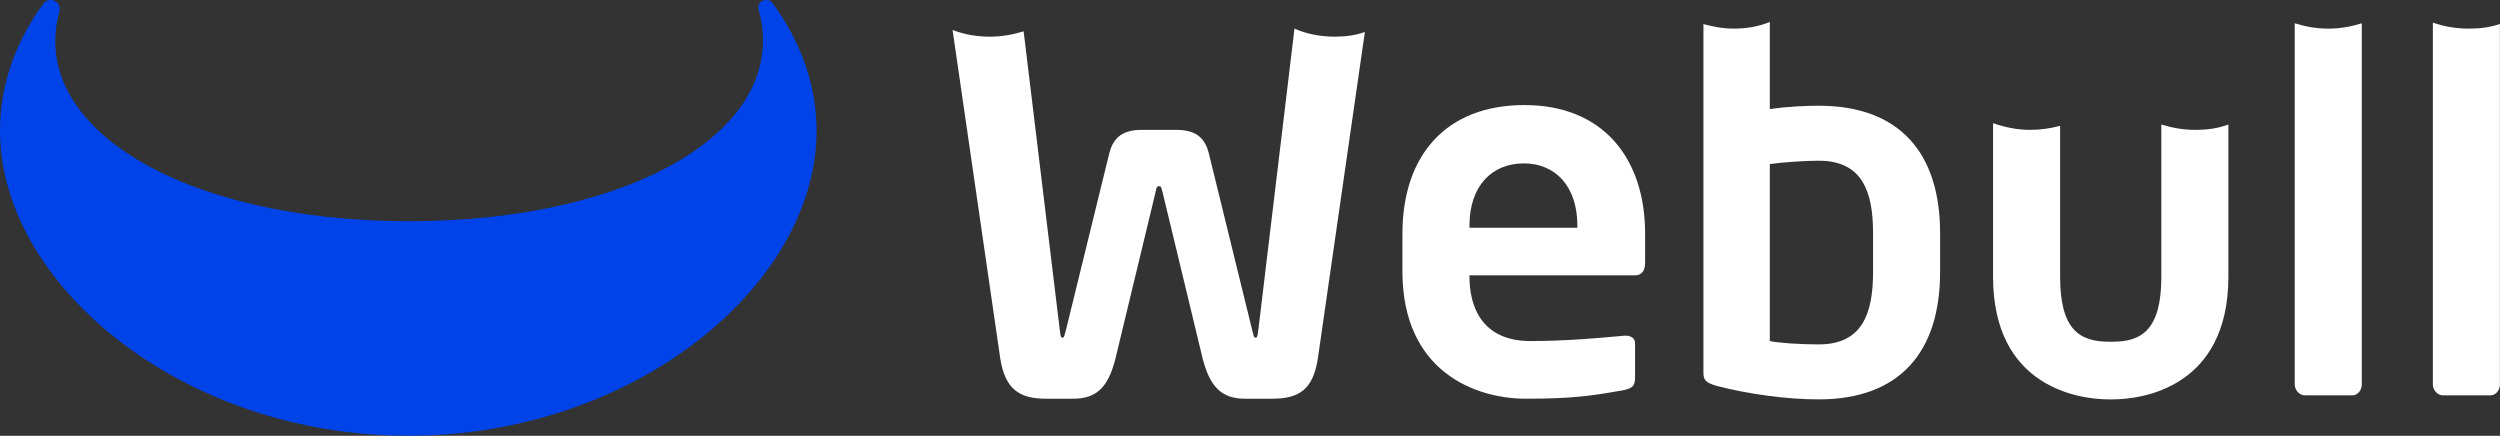
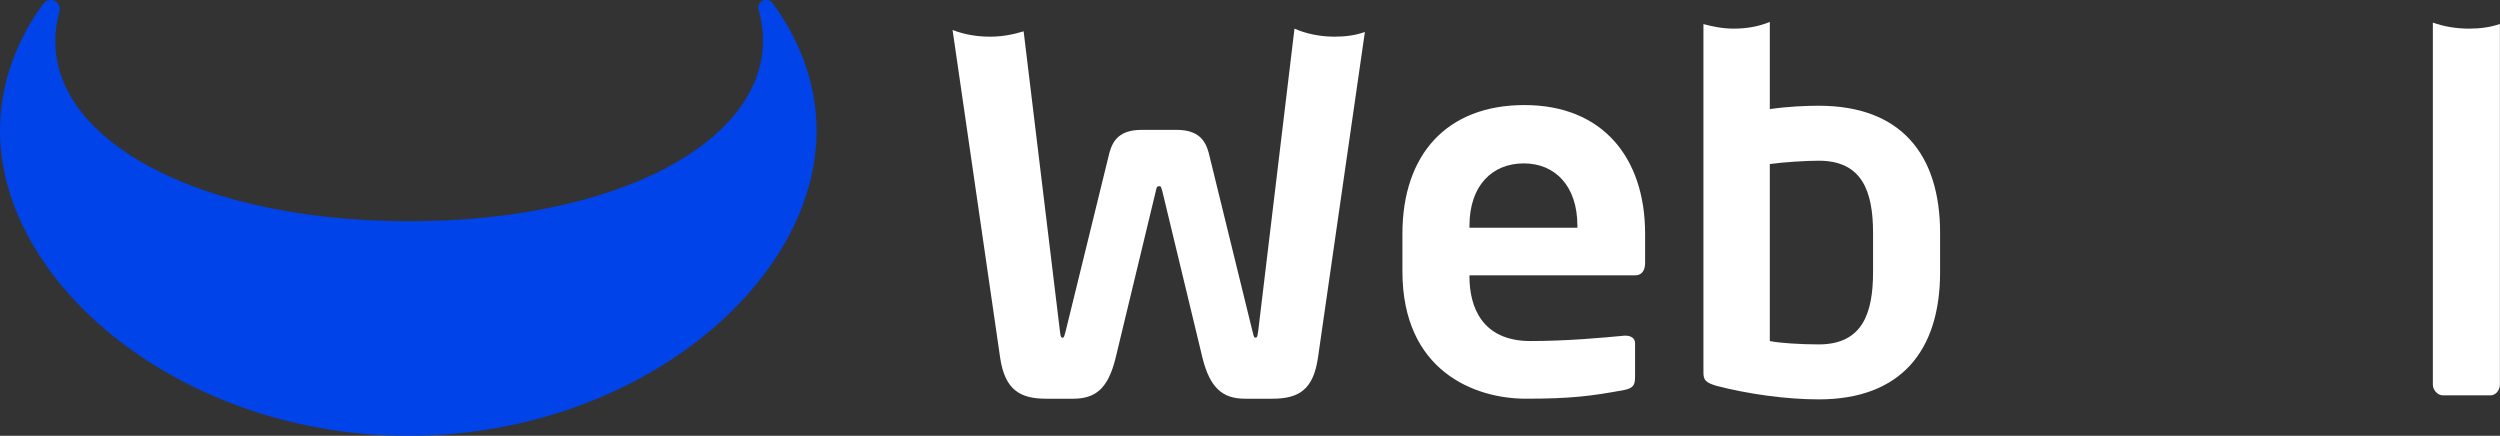
<svg xmlns="http://www.w3.org/2000/svg" version="1.1" id="Layer_1" x="0px" y="0px" viewBox="0 0 372.9 65" style="enable-background:new 0 0 372.9 65;" xml:space="preserve">
  <rect x="0" y="0" width="372.9" height="65" fill="#333333" stroke="none" />
  <style type="text/css">
  .st0{fill-rule:evenodd;clip-rule:evenodd;fill:#0043E9;}
	.st1{fill-rule:evenodd;clip-rule:evenodd;fill:#FFFFFF;}
 </style>
  <desc>
  Created with Sketch.
 </desc>
  <g id="帮助">
    <g id="详情问题列表页3" transform="translate(-360, -32)">
      <g id="编组-16">
        <g id="编组-12" transform="translate(360, 32)">
          <g id="分组-2">
            <g id="分组">
              <path id="路径" class="st0" d="M6.5,0.5C6.7,0.2,7.1,0,7.6,0c0.7,0,1.3,0.6,1.3,1.3c0,0.1,0,0.2,0,0.3c0,0,0,0,0,0        c0,0,0,0,0,0C4,18.9,27.2,33,61,33c33.8,0,56.9-14,52.2-31.4l0,0c0-0.1-0.1-0.3-0.1-0.4c0-0.7,0.5-1.2,1.2-1.2        c0.5,0,0.9,0.3,1.1,0.7c4,5.5,6.3,11.8,6.4,18.4c0.3,23.2-27,45.9-60.9,45.9S-0.3,42.2,0,19.1C0.1,12.4,2.4,6.1,6.5,0.5z">
       </path>
            </g>
          </g>
          <g id="分组_1_" transform="translate(34, 0)">
            <g id="Group-22-Copy-2" transform="translate(0.785, 0.771)">
              <path id="Combined-Shape" class="st1" d="M107.3,3.7c1.8,0.7,3.7,1,5.6,1c1.7,0,3.4-0.3,5-0.8l5.4,44.6        c0.1,0.7,0.1,1.1,0.4,1.1c0.3,0,0.3-0.5,0.5-1.1l6.5-26.5c0.5-1.8,1.5-3.4,4.8-3.4h5.2c3.3,0,4.3,1.6,4.8,3.4l6.5,26.5        c0.2,0.7,0.2,1.1,0.5,1.1c0.3,0,0.3-0.5,0.4-1.1l5.4-45c1.8,0.8,3.9,1.2,6,1.2c1.6,0,3.1-0.2,4.5-0.7l-7,48.6        c-0.7,4.8-2.9,6.1-6.8,6.1h-4.1c-3.4,0-5.2-1.7-6.3-6l-6-24.9c-0.2-0.7-0.2-0.8-0.5-0.8c-0.3,0-0.4,0.2-0.5,0.8l-6,24.9        c-1.1,4.4-2.9,6-6.3,6h-4.1c-3.9,0-6.1-1.4-6.8-6.1L107.3,3.7z">
       </path>
              <path id="Combined-Shape_1_" class="st1" d="M210.6,38.4c0,1.2-0.5,1.9-1.5,1.9h-24.7v0.2c0,4.4,1.8,9.6,9.1,9.6        c5.5,0,10.8-0.5,14-0.8h0.2c0.8,0,1.4,0.4,1.4,1.1v5c0,1.2-0.2,1.7-1.6,2c-4.9,0.9-7.9,1.3-14.7,1.3c-7.6,0-18.4-4.1-18.4-19        v-5.6c0-11.8,6.6-19.2,18.2-19.2c11.7,0,18,7.9,18,19.2V38.4z M200.5,33.2v-0.3c0-5.9-3.3-9.3-8-9.3c-4.7,0-8.1,3.3-8.1,9.3        v0.3H200.5z">
       </path>
              <path id="Combined-Shape_2_" class="st1" d="M219.2,2.8c1.5,0.4,3,0.7,4.6,0.7c1.9,0,3.7-0.3,5.4-1v13        c2.8-0.4,5.5-0.5,7.3-0.5c12.2,0,18.1,7.2,18.1,19v5.8c0,11.8-5.9,19-18.1,19c-4.9,0-10.5-0.8-15.2-2c-1.7-0.5-2-0.9-2-2V2.8z         M244.6,39.8V34c0-6.2-1.6-10.8-8.1-10.8c-1.8,0-5.2,0.2-7.3,0.5v26.4c1.4,0.3,4.6,0.5,7.3,0.5C243,50.6,244.6,46,244.6,39.8z        ">
       </path>
-               <path id="Combined-Shape_3_" class="st1" d="M297.6,17.8v22.7c0,16.5-12.8,18.3-17.3,18.3h-0.5c-4.5,0-17.3-1.8-17.3-18.3        V17.6c1.7,0.6,3.6,1,5.5,1c1.5,0,3-0.2,4.5-0.6v22.5c0,7.9,2.9,9.7,7.3,9.7h0.5c4.4,0,7.3-1.8,7.3-9.7V17.8        c1.6,0.5,3.3,0.8,5,0.8C294.4,18.6,296,18.4,297.6,17.8z">
-        </path>
-               <path id="Combined-Shape_4_" class="st1" d="M307.5,2.7c1.6,0.5,3.2,0.8,5,0.8c1.8,0,3.4-0.3,5-0.8v53.9        c0,0.8-0.6,1.6-1.4,1.6H309c-0.8,0-1.5-0.8-1.5-1.6V2.7z">
-        </path>
              <path id="Combined-Shape_5_" class="st1" d="M328.1,2.6c1.7,0.6,3.5,0.9,5.4,0.9c1.6,0,3.2-0.2,4.6-0.7v53.8        c0,0.8-0.6,1.6-1.4,1.6h-7.1c-0.8,0-1.5-0.8-1.5-1.6V2.6z">
       </path>
            </g>
          </g>
        </g>
      </g>
    </g>
  </g>
</svg>